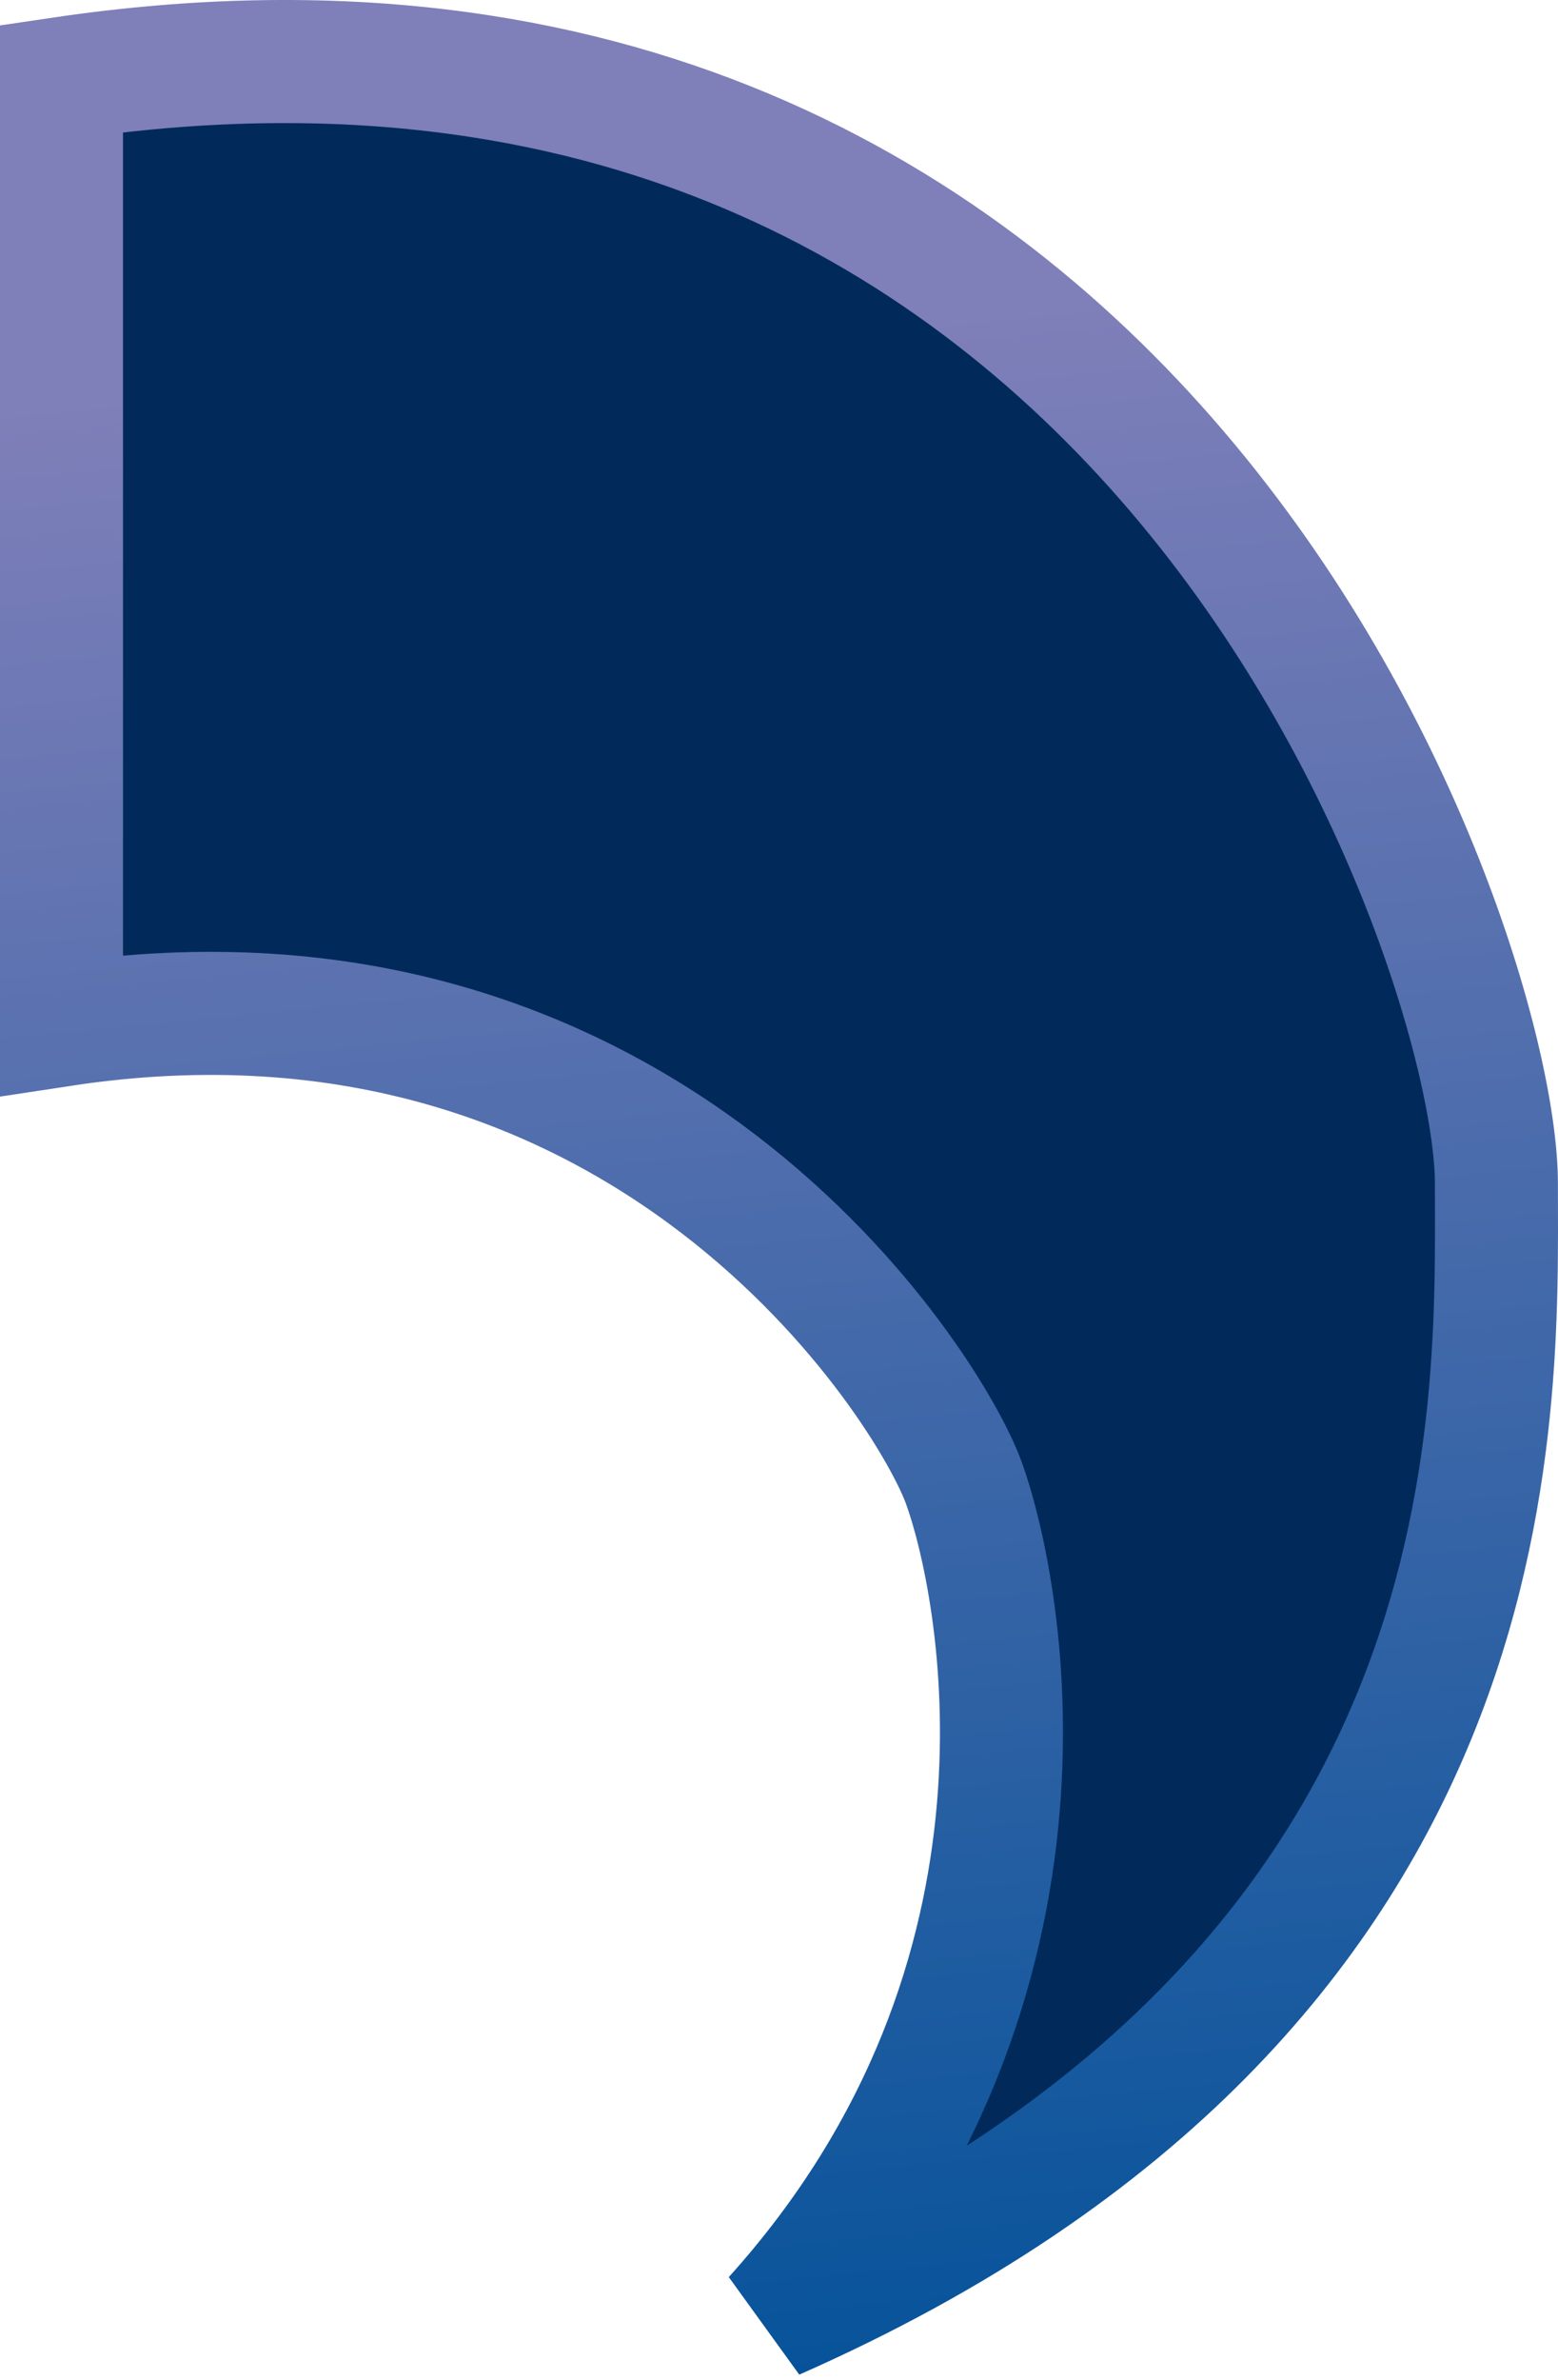
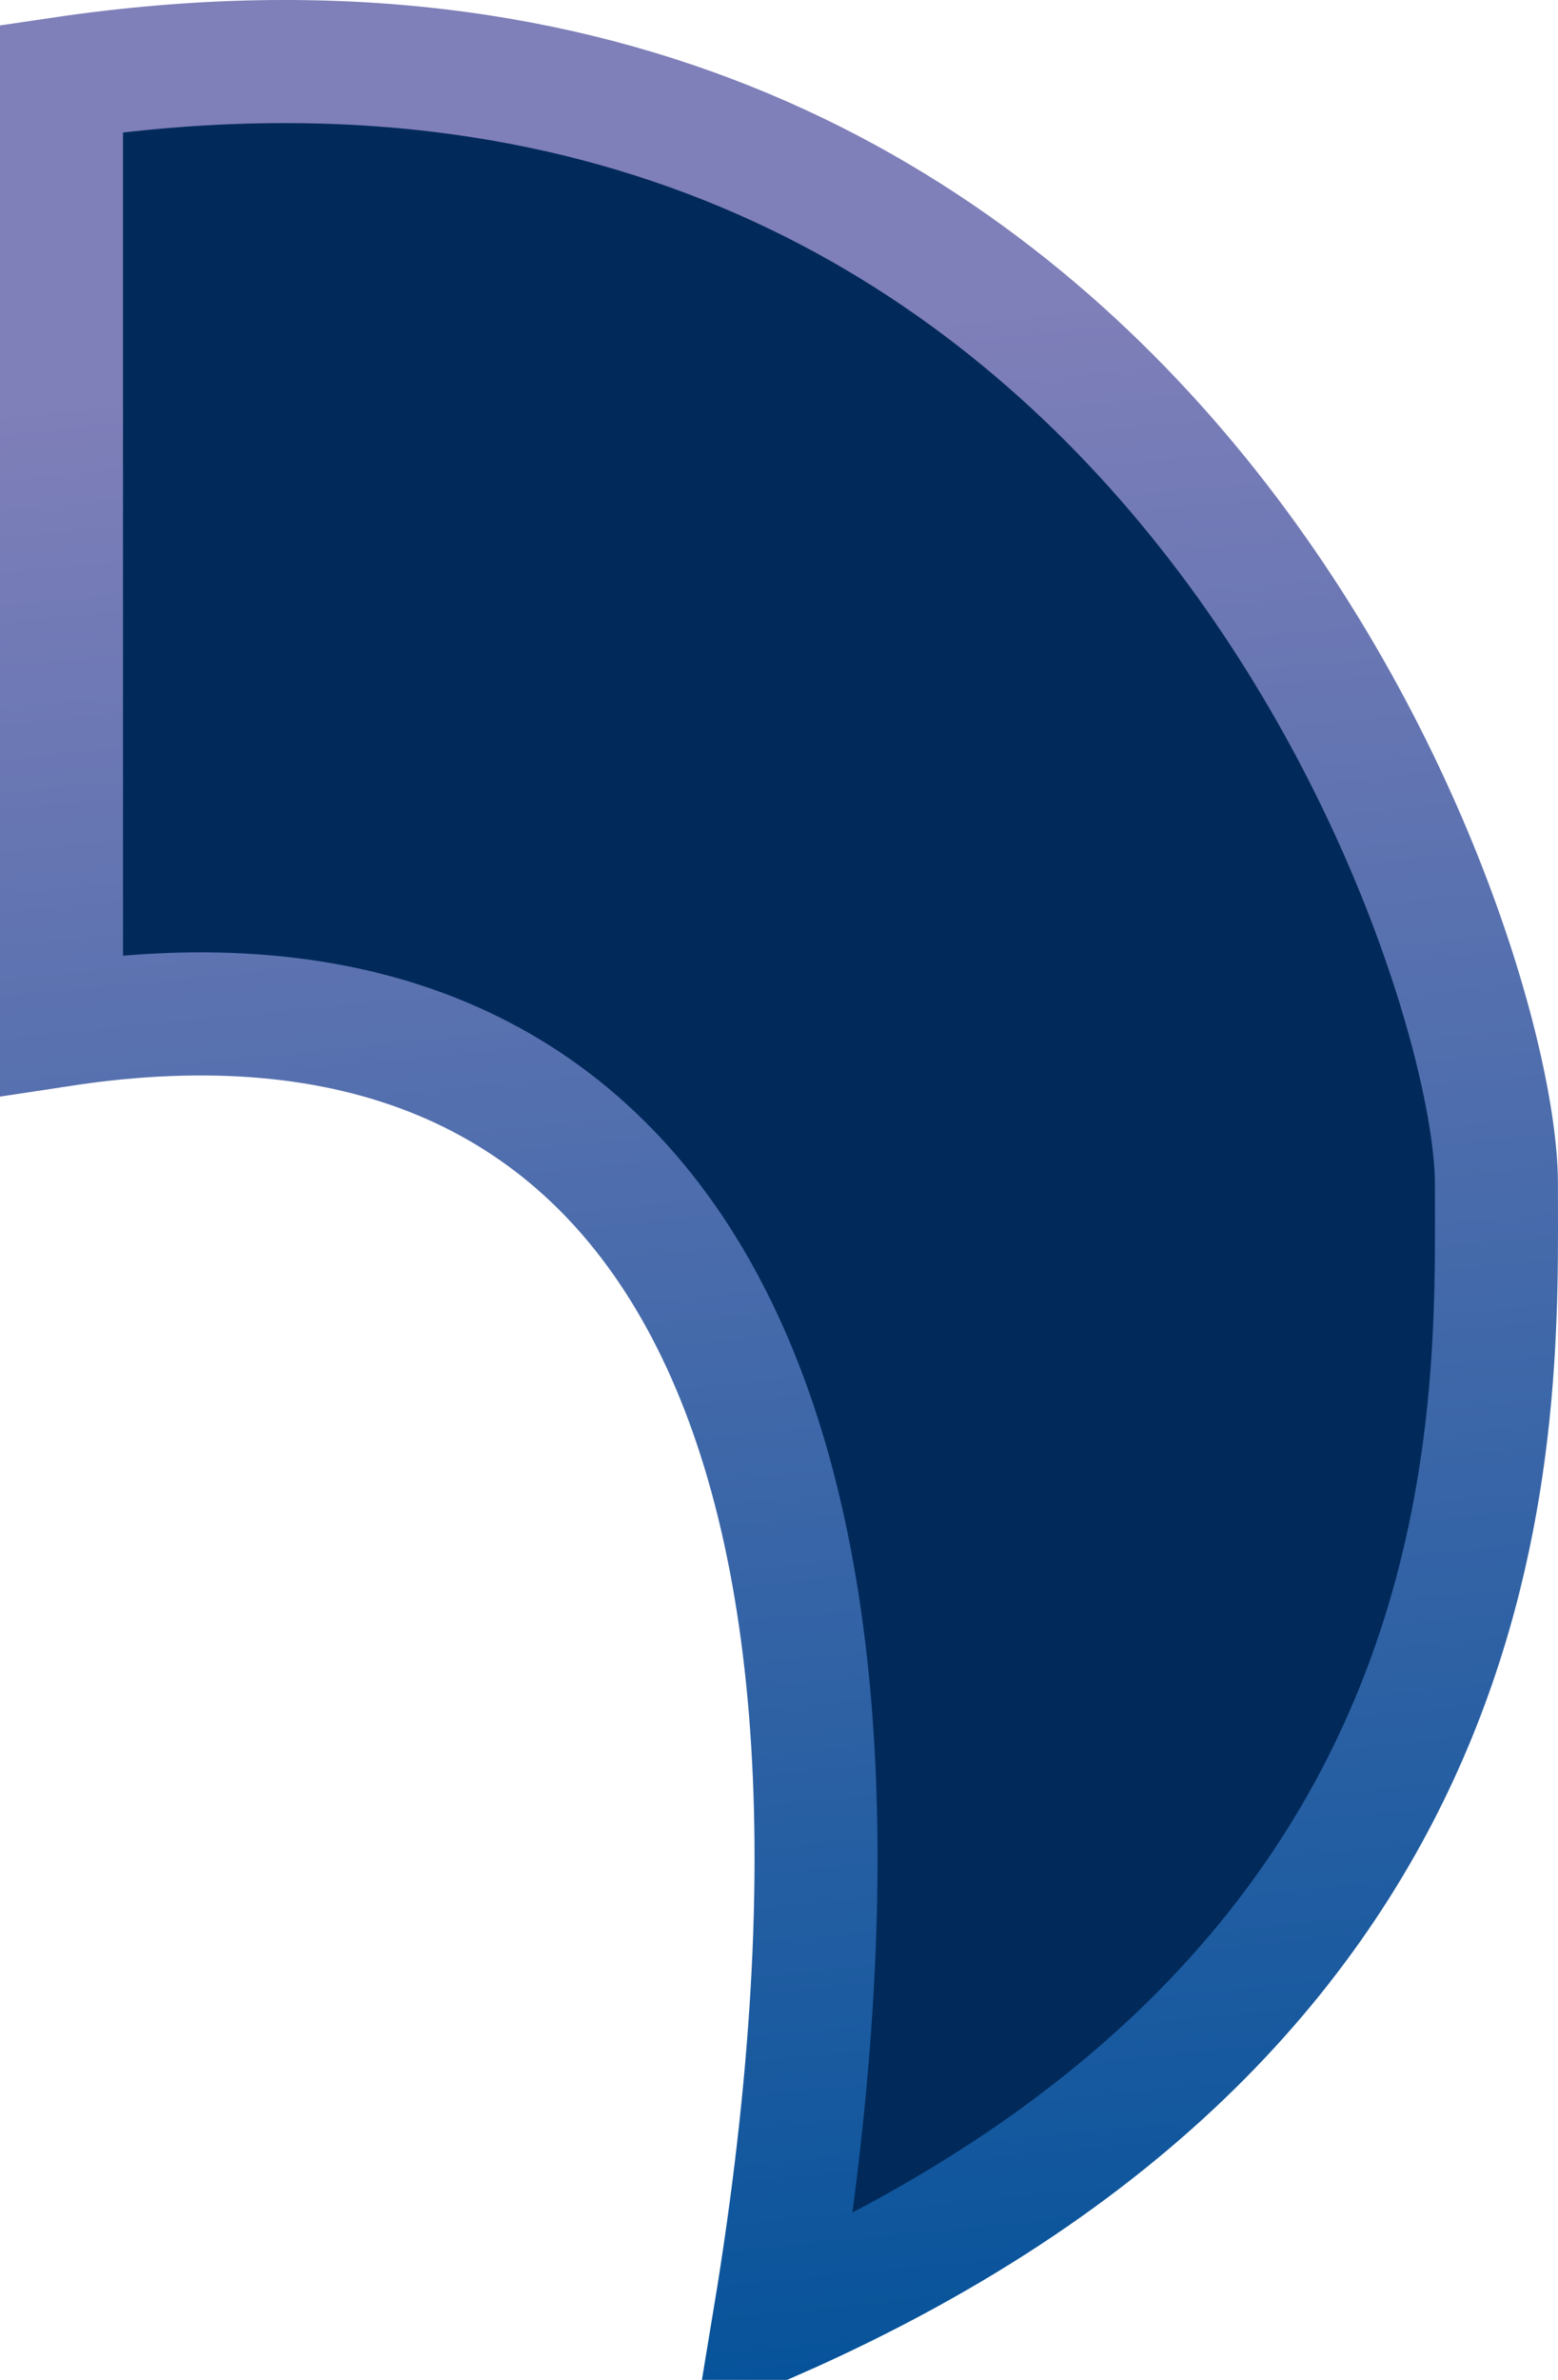
<svg xmlns="http://www.w3.org/2000/svg" width="76" height="116" viewBox="0 0 76 116" fill="none">
-   <path d="M3 49.96V3.828C56.143 -4.036 72.996 46.412 72.996 57.684C72.996 68.956 74.149 96.966 37.778 113C52.834 96.308 48.744 77.063 47.023 72.296C45.301 67.528 31.508 45.621 3 49.96Z" fill="#012A5B" stroke="url(#paint0_linear)" stroke-width="6" />
+   <path d="M3 49.96V3.828C56.143 -4.036 72.996 46.412 72.996 57.684C72.996 68.956 74.149 96.966 37.778 113C45.301 67.528 31.508 45.621 3 49.96Z" fill="#012A5B" stroke="url(#paint0_linear)" stroke-width="6" />
  <defs>
    <linearGradient id="paint0_linear" x1="86.423" y1="115.922" x2="73.736" y2="-13.786" gradientUnits="userSpaceOnUse">
      <stop stop-color="#015199" />
      <stop offset="0.797" stop-color="#7F7FB9" />
    </linearGradient>
  </defs>
</svg>